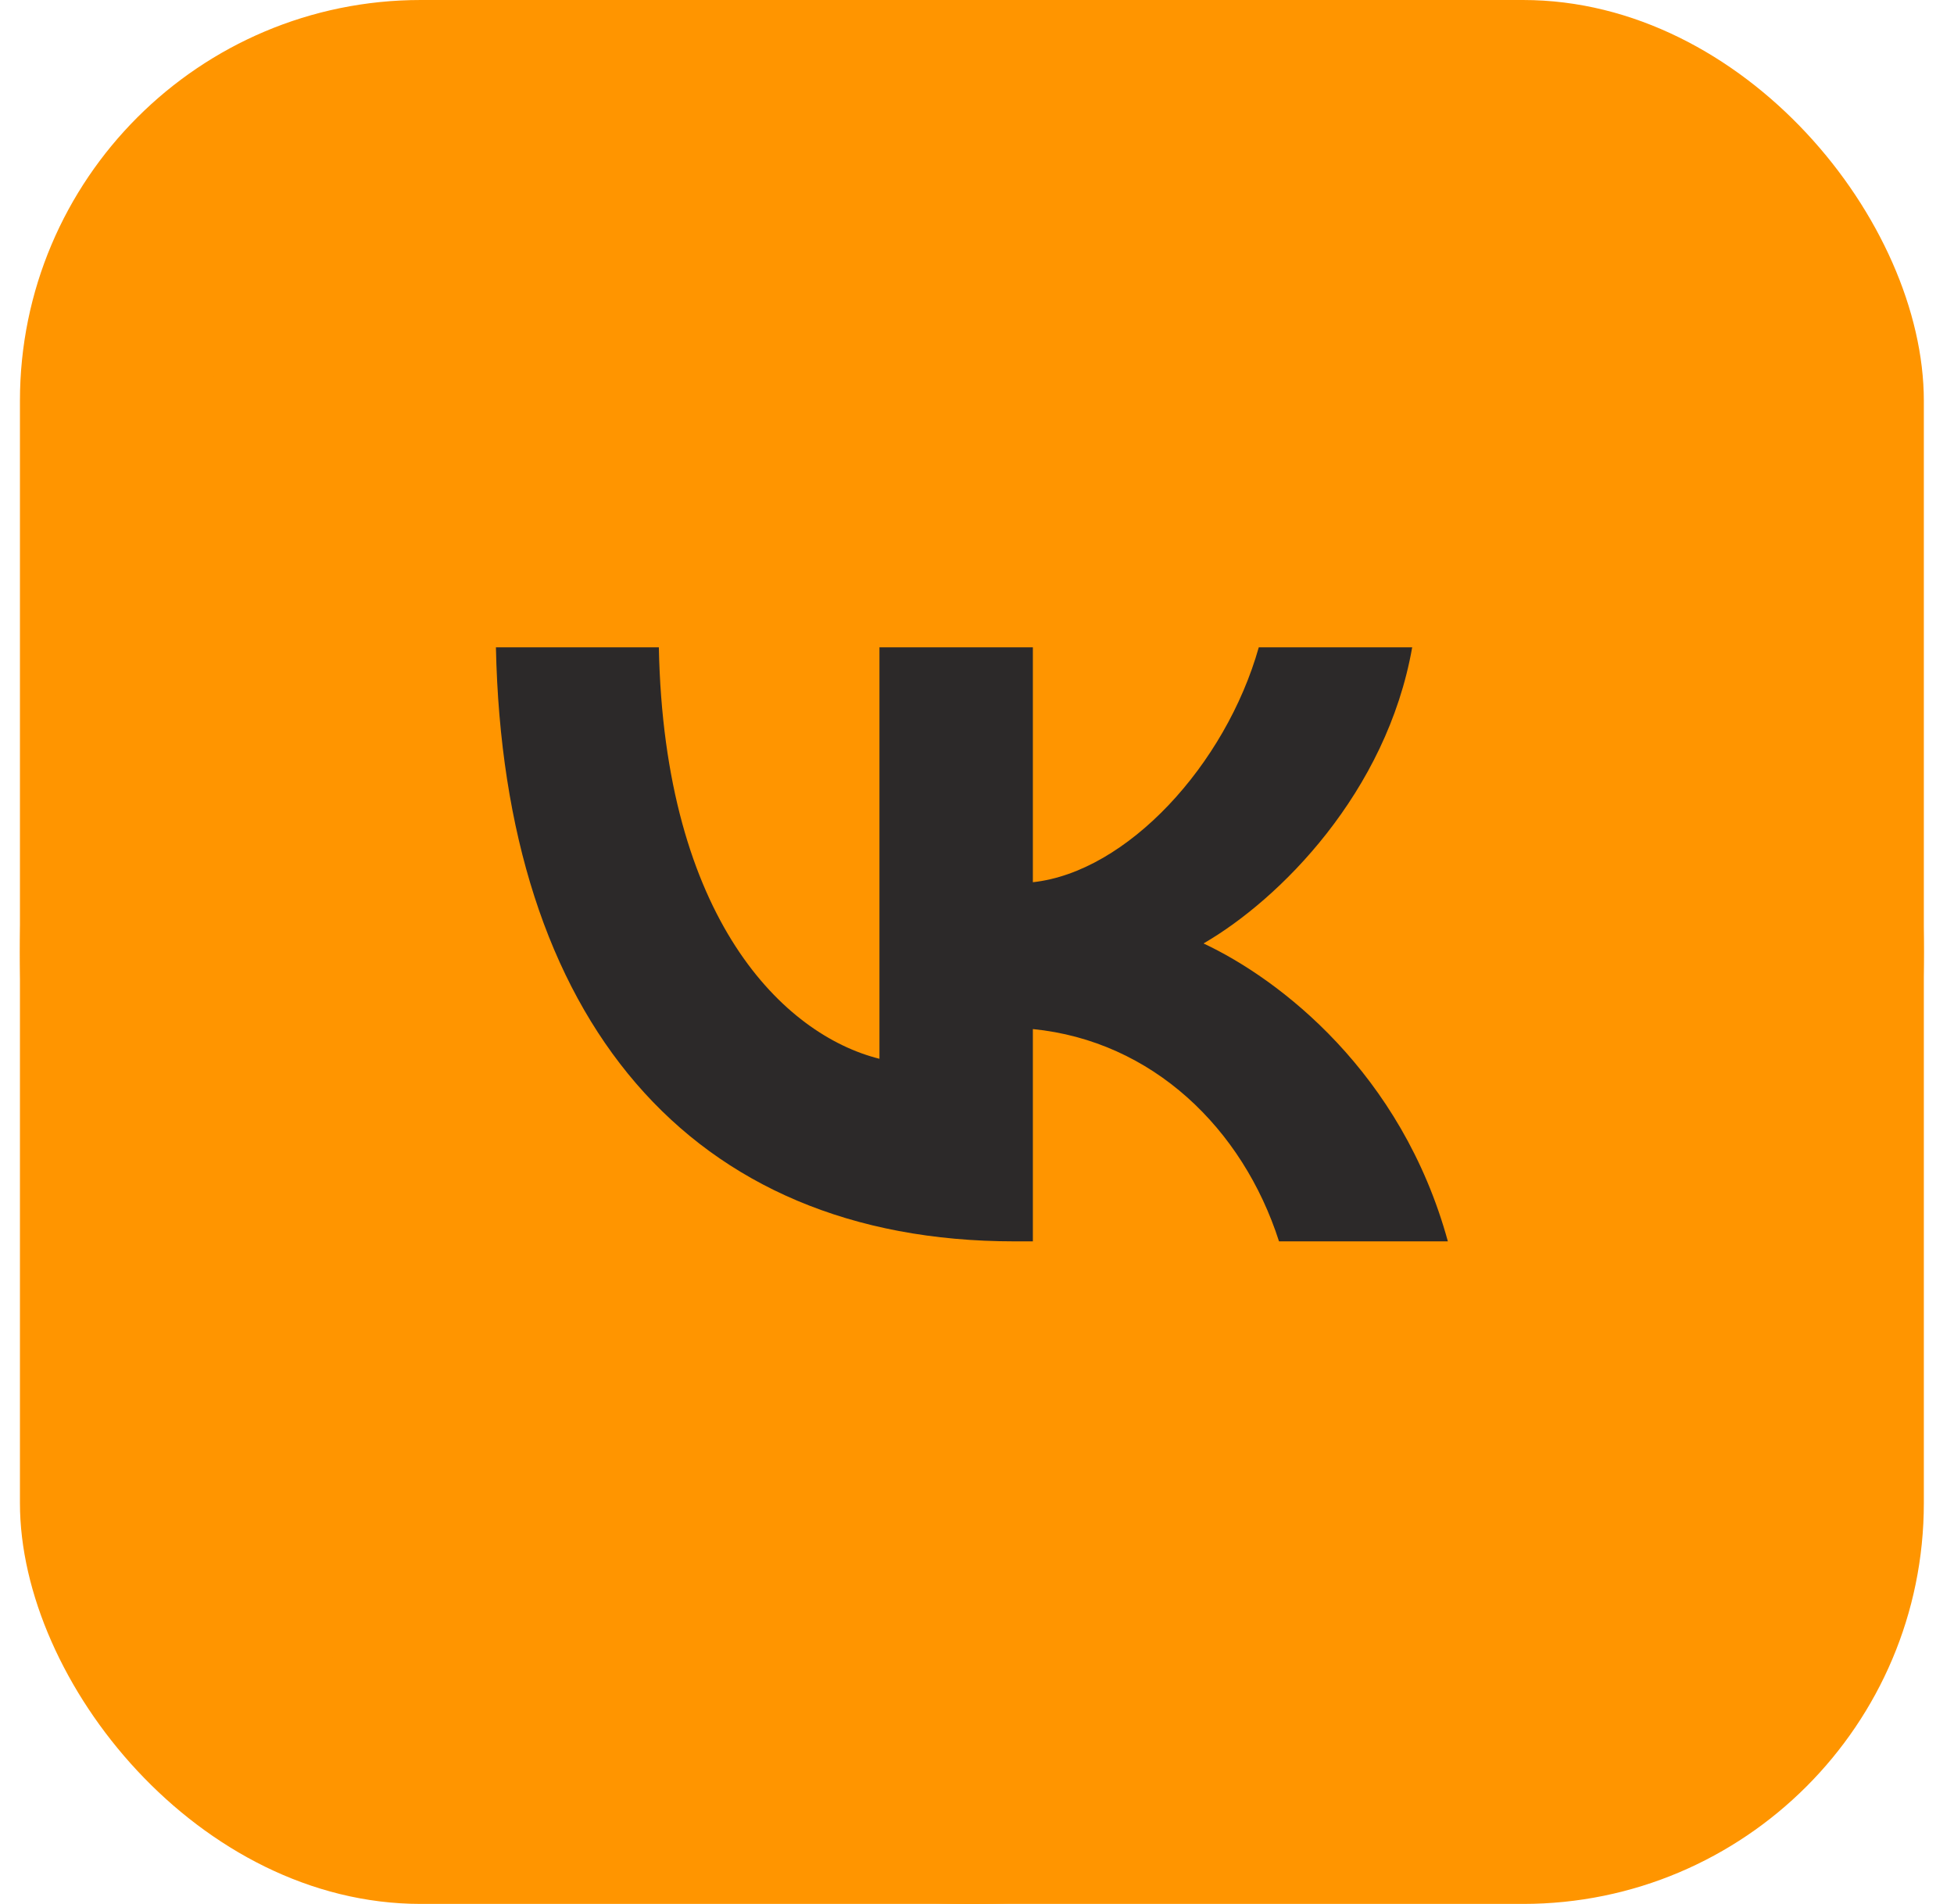
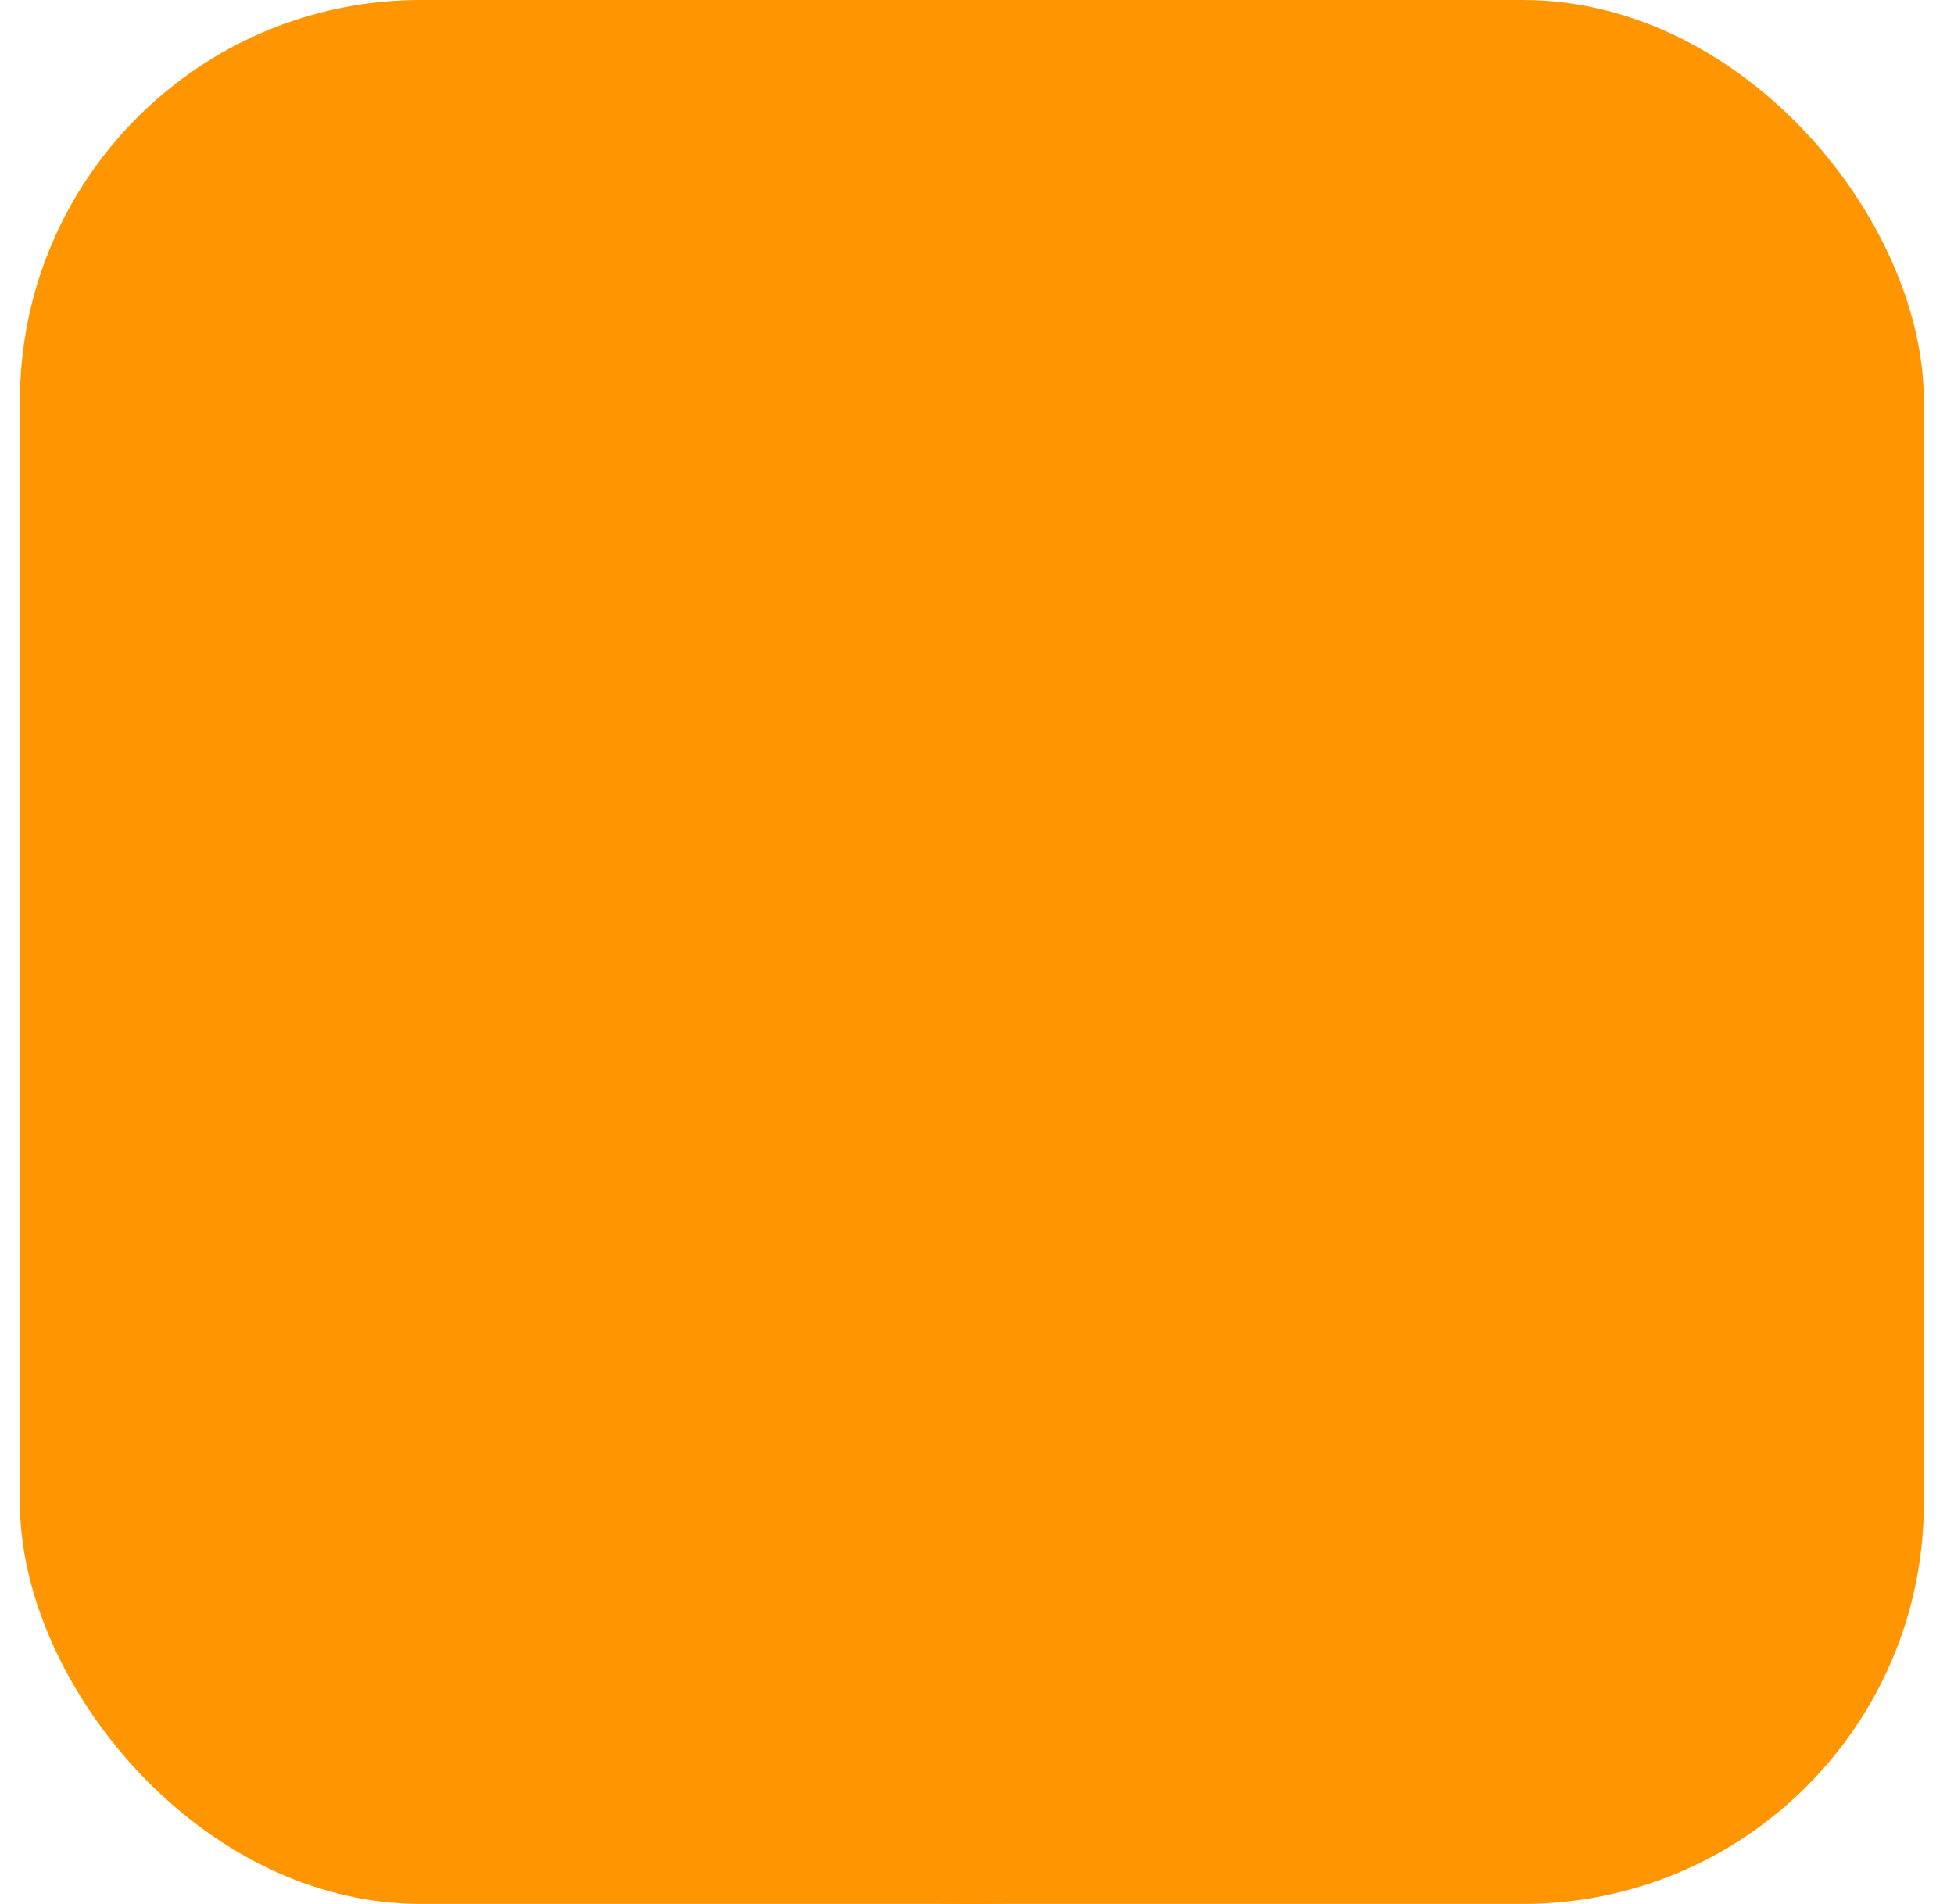
<svg xmlns="http://www.w3.org/2000/svg" width="39" height="38" viewBox="0 0 39 38" fill="none">
  <g clip-path="url(#clip0_308_353)">
    <rect x="0.398" width="38" height="38" rx="8" fill="#FF9500" />
-     <rect x="8" y="6.08" width="22.8" height="25.08" fill="#2C2929" />
    <path fill-rule="evenodd" clip-rule="evenodd" d="M19.398 38C29.892 38 38.398 29.493 38.398 19C38.398 8.507 29.892 0 19.398 0C8.905 0 0.398 8.507 0.398 19C0.398 29.493 8.905 38 19.398 38ZM9.898 12.92C10.053 20.325 13.755 24.776 20.247 24.776H20.615V20.539C23 20.776 24.804 22.521 25.528 24.776H28.898C27.973 21.405 25.54 19.542 24.021 18.83C25.54 17.952 27.676 15.816 28.186 12.92H25.124C24.46 15.27 22.49 17.406 20.615 17.608V12.92H17.553V21.132C15.654 20.658 13.257 18.355 13.15 12.92H9.898Z" fill="#FF9500" />
  </g>
  <defs>
    <clipPath id="clip0_308_353">
      <rect x="0.398" width="38" height="38" rx="8" fill="white" />
    </clipPath>
  </defs>
</svg>